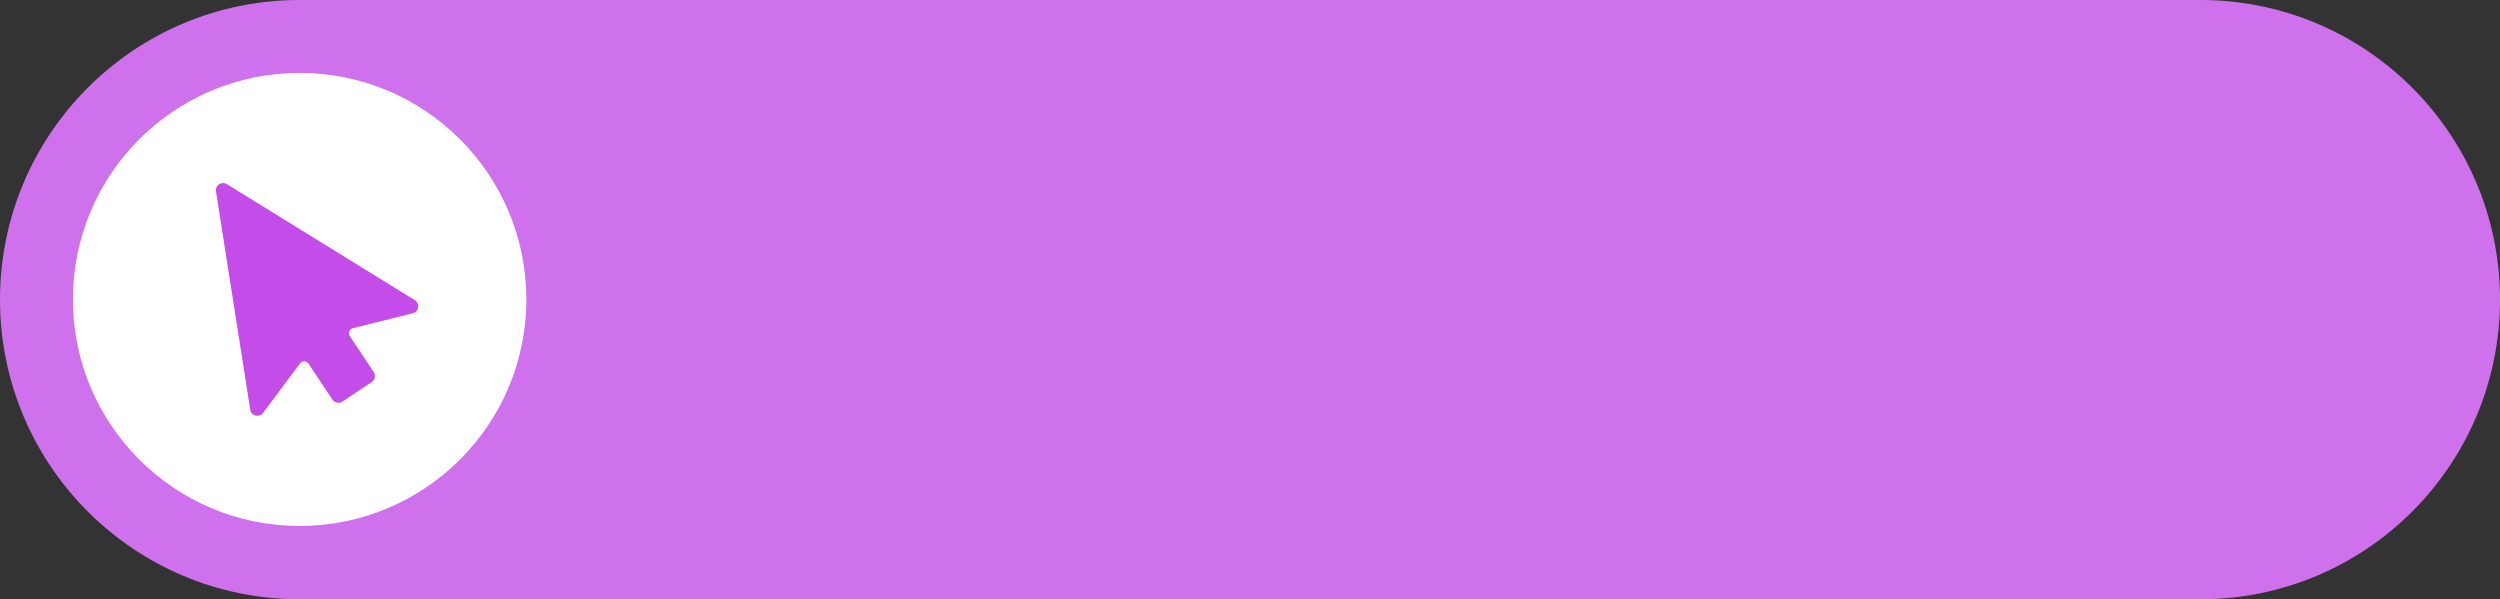
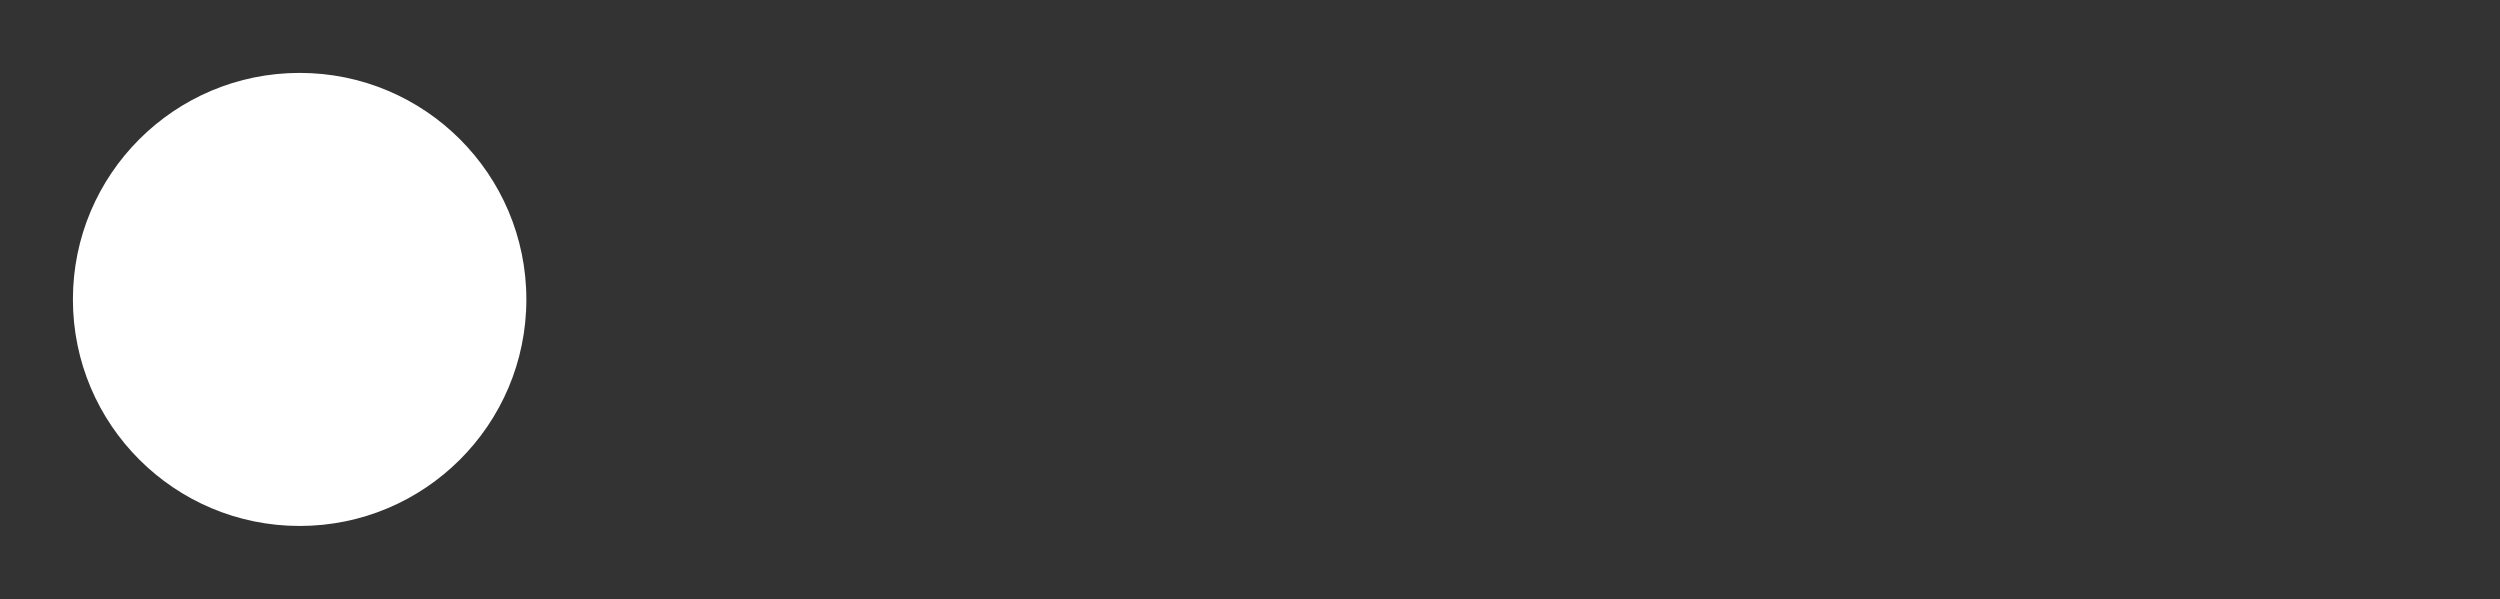
<svg xmlns="http://www.w3.org/2000/svg" height="1496.0" overflow="hidden" preserveAspectRatio="xMidYMid meet" version="1.0" viewBox="-0.0 0.0 6241.0 1496.0" width="6241.0" zoomAndPan="magnify">
  <rect x="-0.0" y="0.0" width="6241.0" height="1496.0" fill="#333333" stroke="none" />
  <g fill-rule="evenodd">
    <g id="change1_1">
-       <path d="M0 748C0 334.891 334.89-2.97962e-13 747.999-3.97282e-13L5493 0C5906.11-9.93205e-14 6241 334.891 6241 748L6241 748C6241 1161.11 5906.11 1496 5493 1496L747.999 1496C334.89 1496-9.93203e-14 1161.11 0 748Z" fill="#CF71ED" transform="matrix(1 0 0 -1 0 1496)" />
-     </g>
+       </g>
    <g id="change2_1">
      <path d="M0 565.5C-7.20593e-14 253.183 253.407-7.19957e-14 566-1.43991e-13 878.593-2.87983e-13 1132 253.183 1132 565.5 1132 877.817 878.593 1131 566 1131 253.407 1131-3.60297e-13 877.817 0 565.5Z" fill="#FFF" transform="matrix(-1 0 0 1 1314 182)" />
    </g>
    <g id="change3_1">
-       <path d="M-12037.7 6509.01C-12034.4 6508.88-12030.9 6509.7-12027.6 6511.72L-11558.5 6801.31-11558.5 6801.3C-11545 6809.64-11548.2 6830.15-11563.6 6834L-11712.9 6871.21C-11721.7 6873.39-11725.7 6883.64-11720.7 6891.2L-11661.1 6980.92C-11655.6 6989.18-11657.8 7000.32-11666.1 7005.81L-11739.3 7054.59C-11747.6 7060.08-11758.7 7057.84-11764.2 7049.58L-11823.8 6959.87C-11828.8 6952.32-11839.8 6952.03-11845.2 6959.3L-11937.2 7082.77C-11946.7 7095.5-11966.9 7090.52-11969.3 7074.82L-12054.8 6529.78C-12056.6 6518.42-12047.7 6509.41-12037.7 6509.01Z" fill="#C44DE9" transform="translate(12594 -6052)" />
-     </g>
+       </g>
  </g>
</svg>